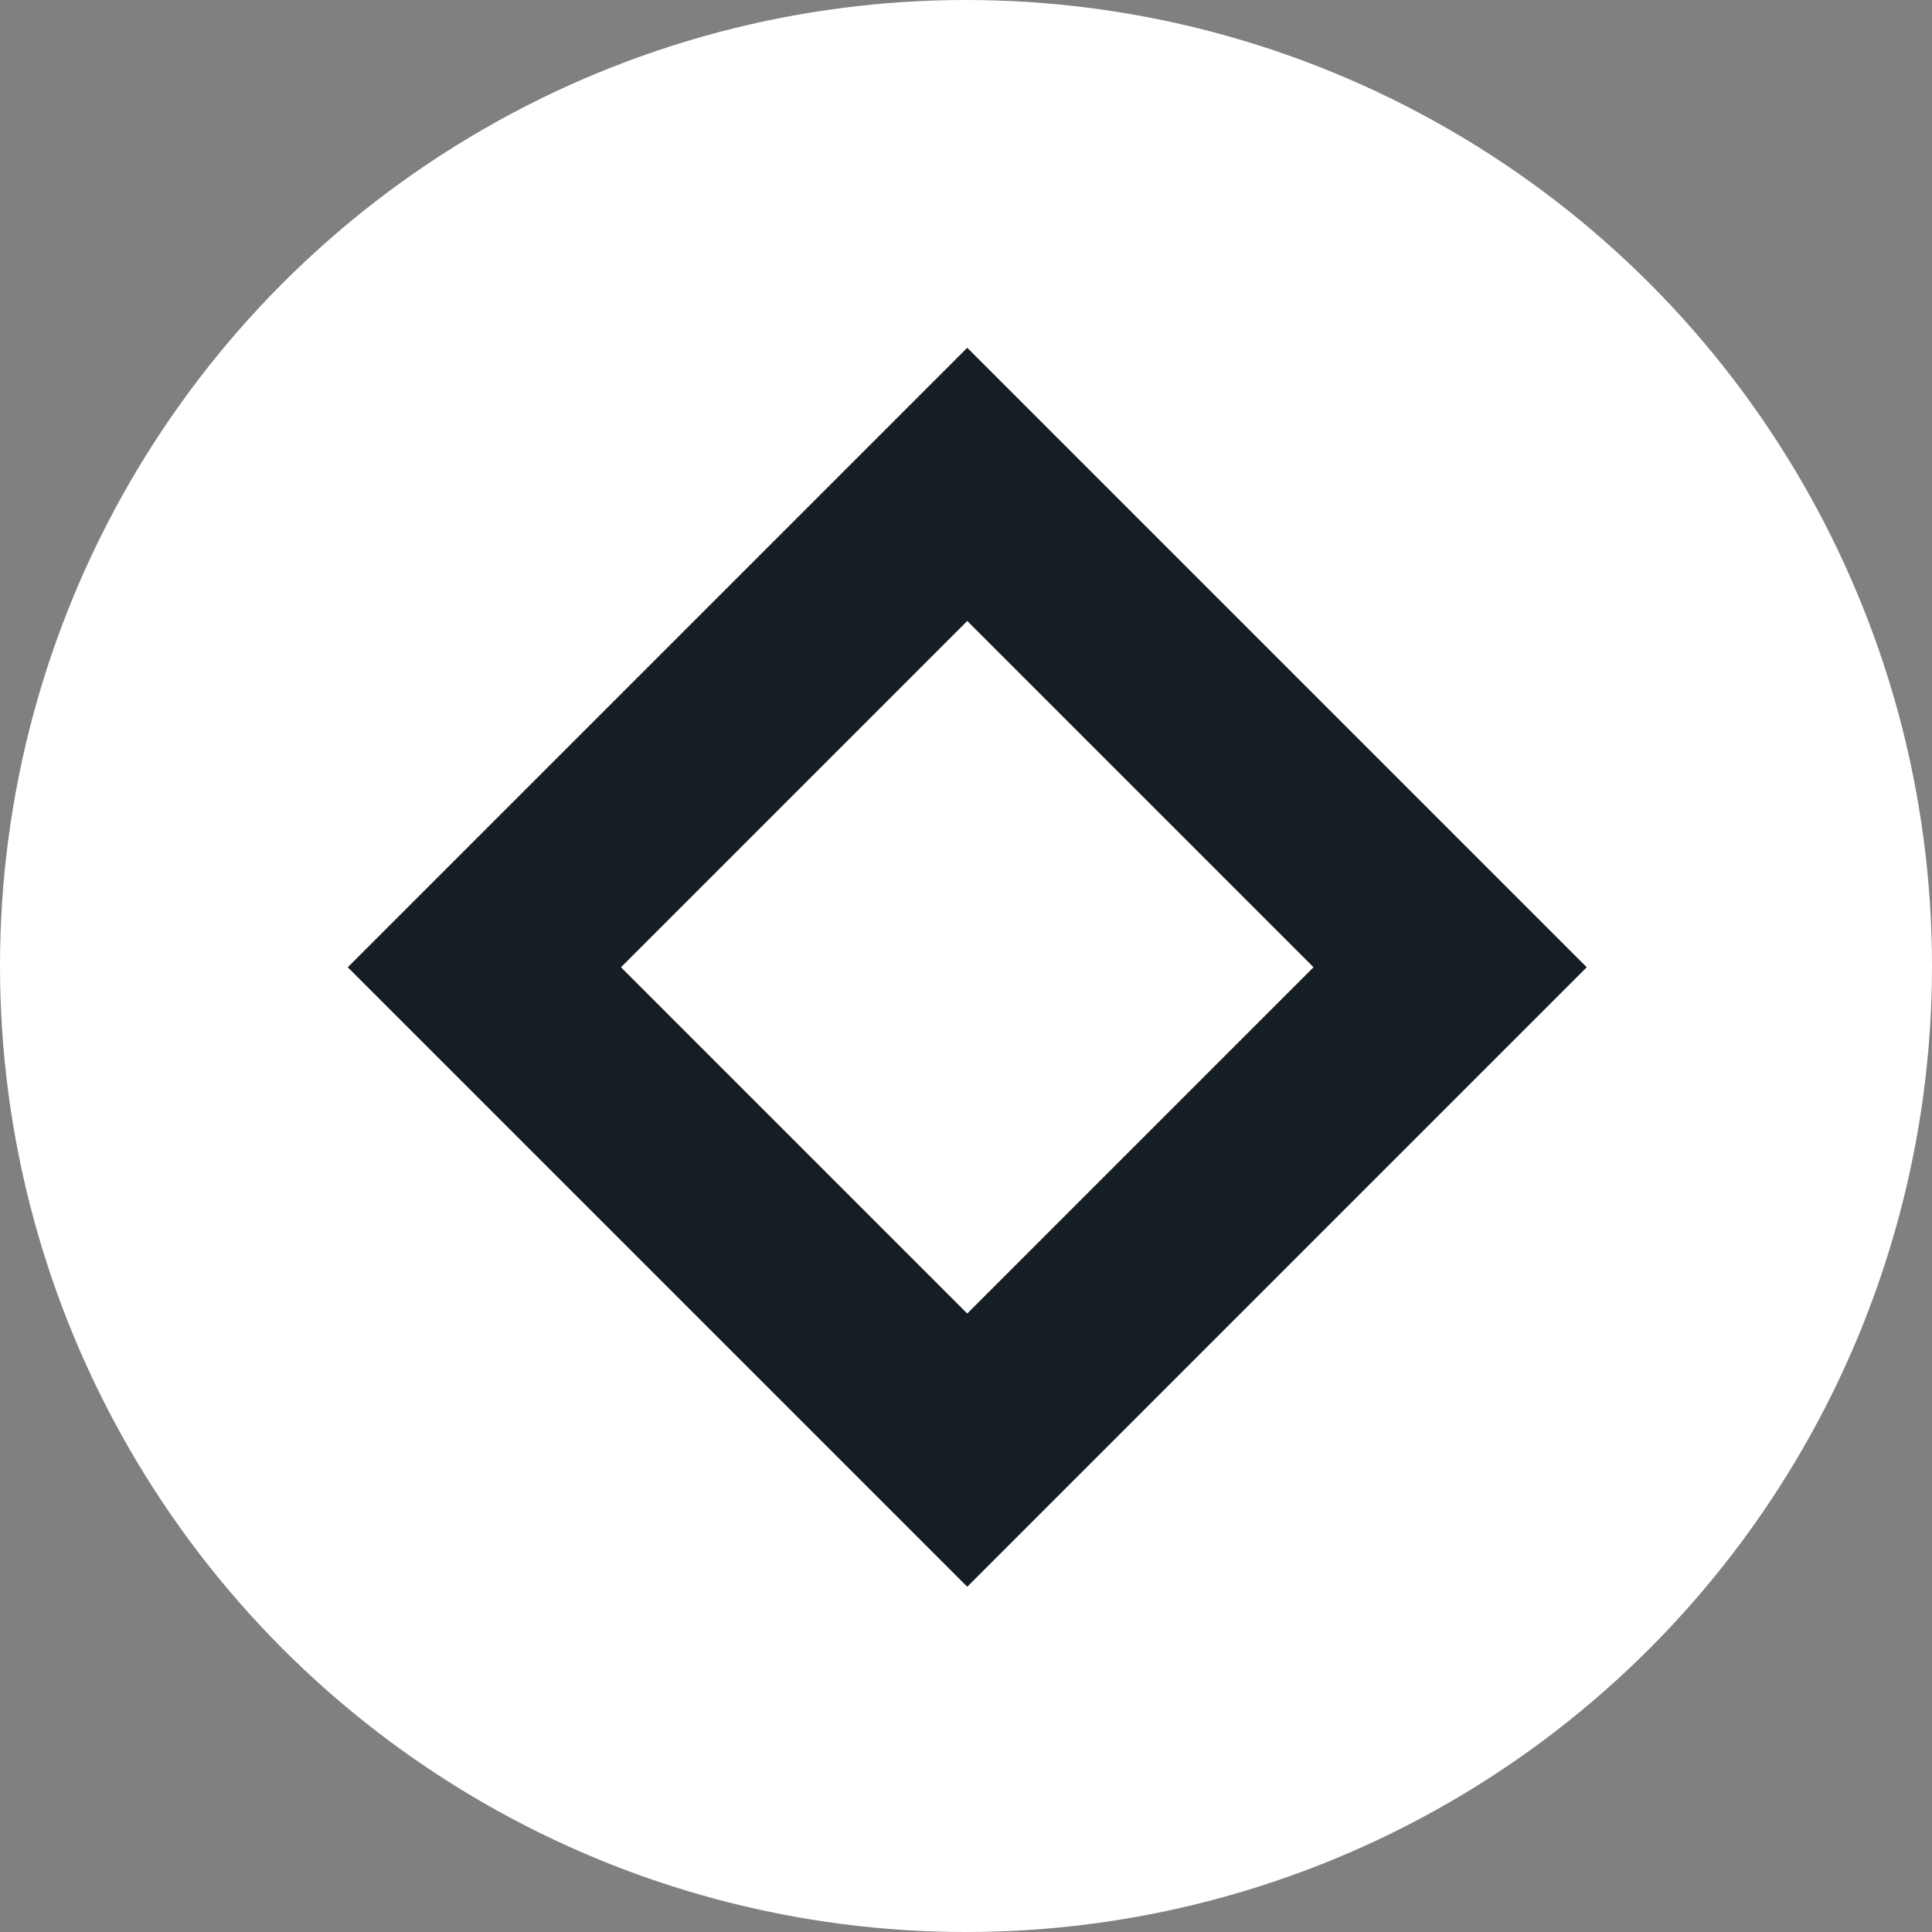
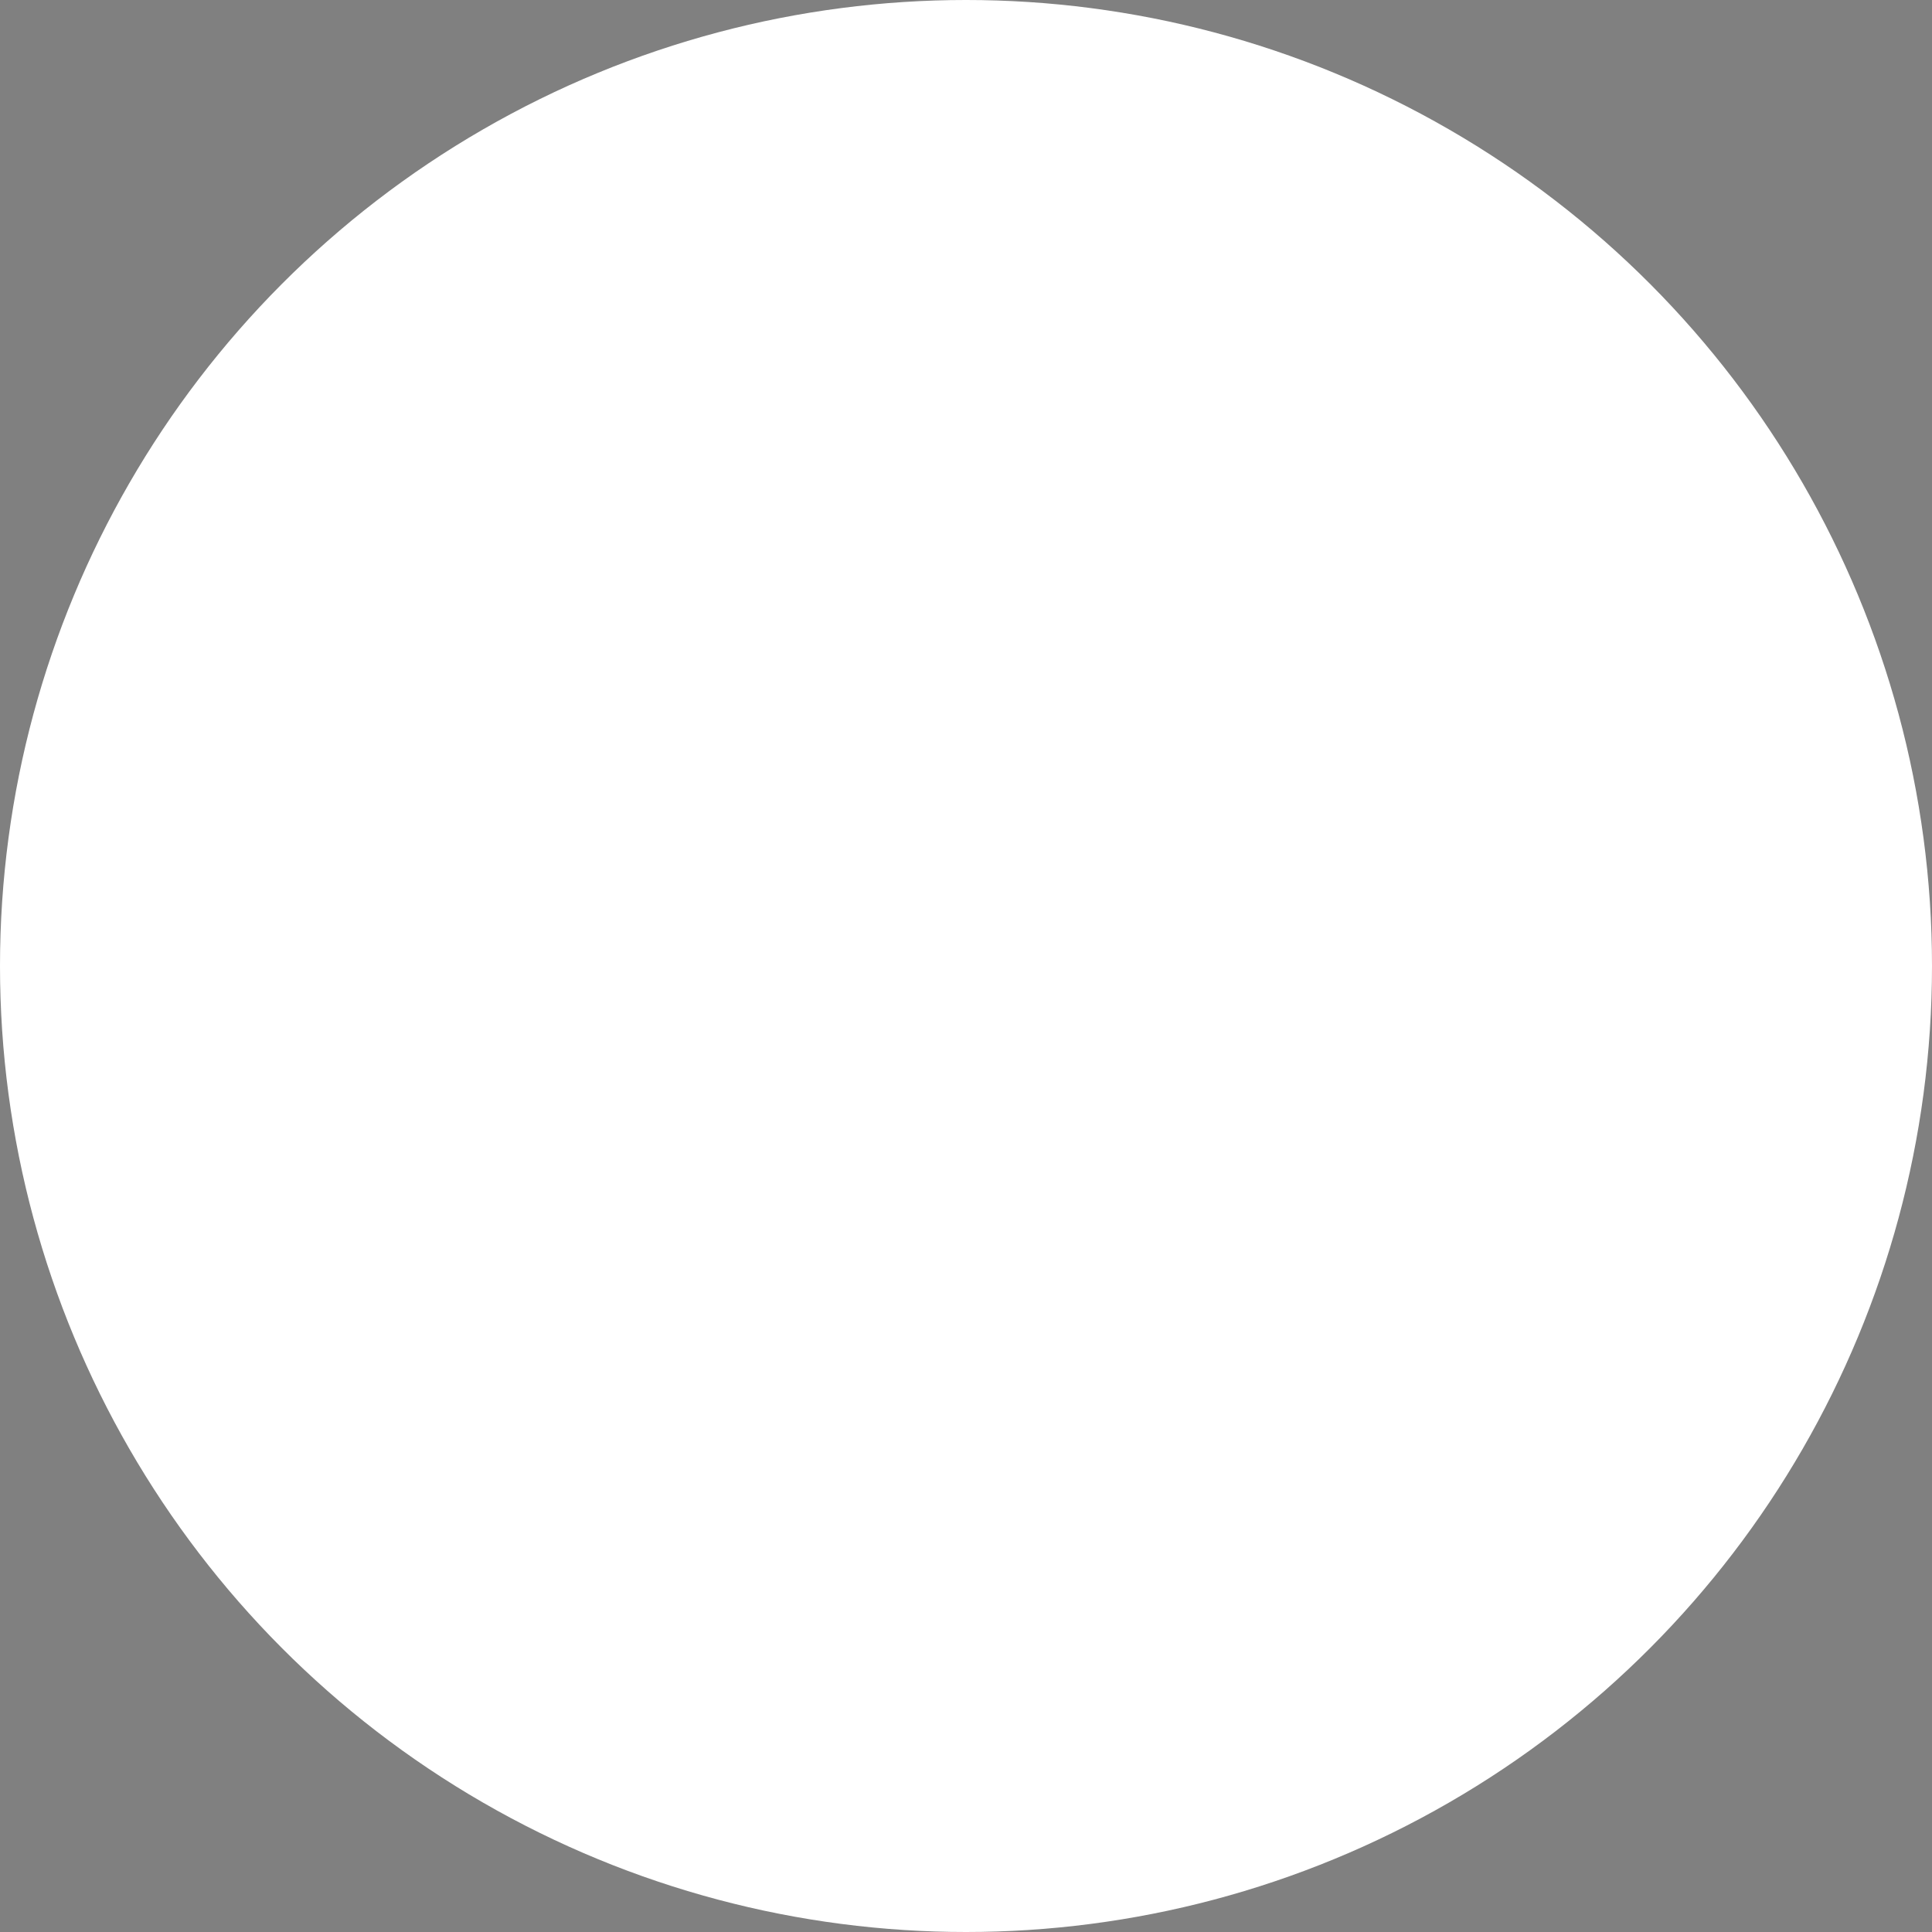
<svg xmlns="http://www.w3.org/2000/svg" width="700" height="700" viewBox="0 0 700 700" fill="none">
  <rect x="0" y="0" width="700" height="700" fill="#808080" stroke="none" />
  <circle cx="350" cy="350" r="350" fill="white" />
-   <rect x="175.497" y="350.455" width="247.427" height="247.427" transform="rotate(-45 175.497 350.455)" stroke="#151E25" stroke-width="70" />
</svg>